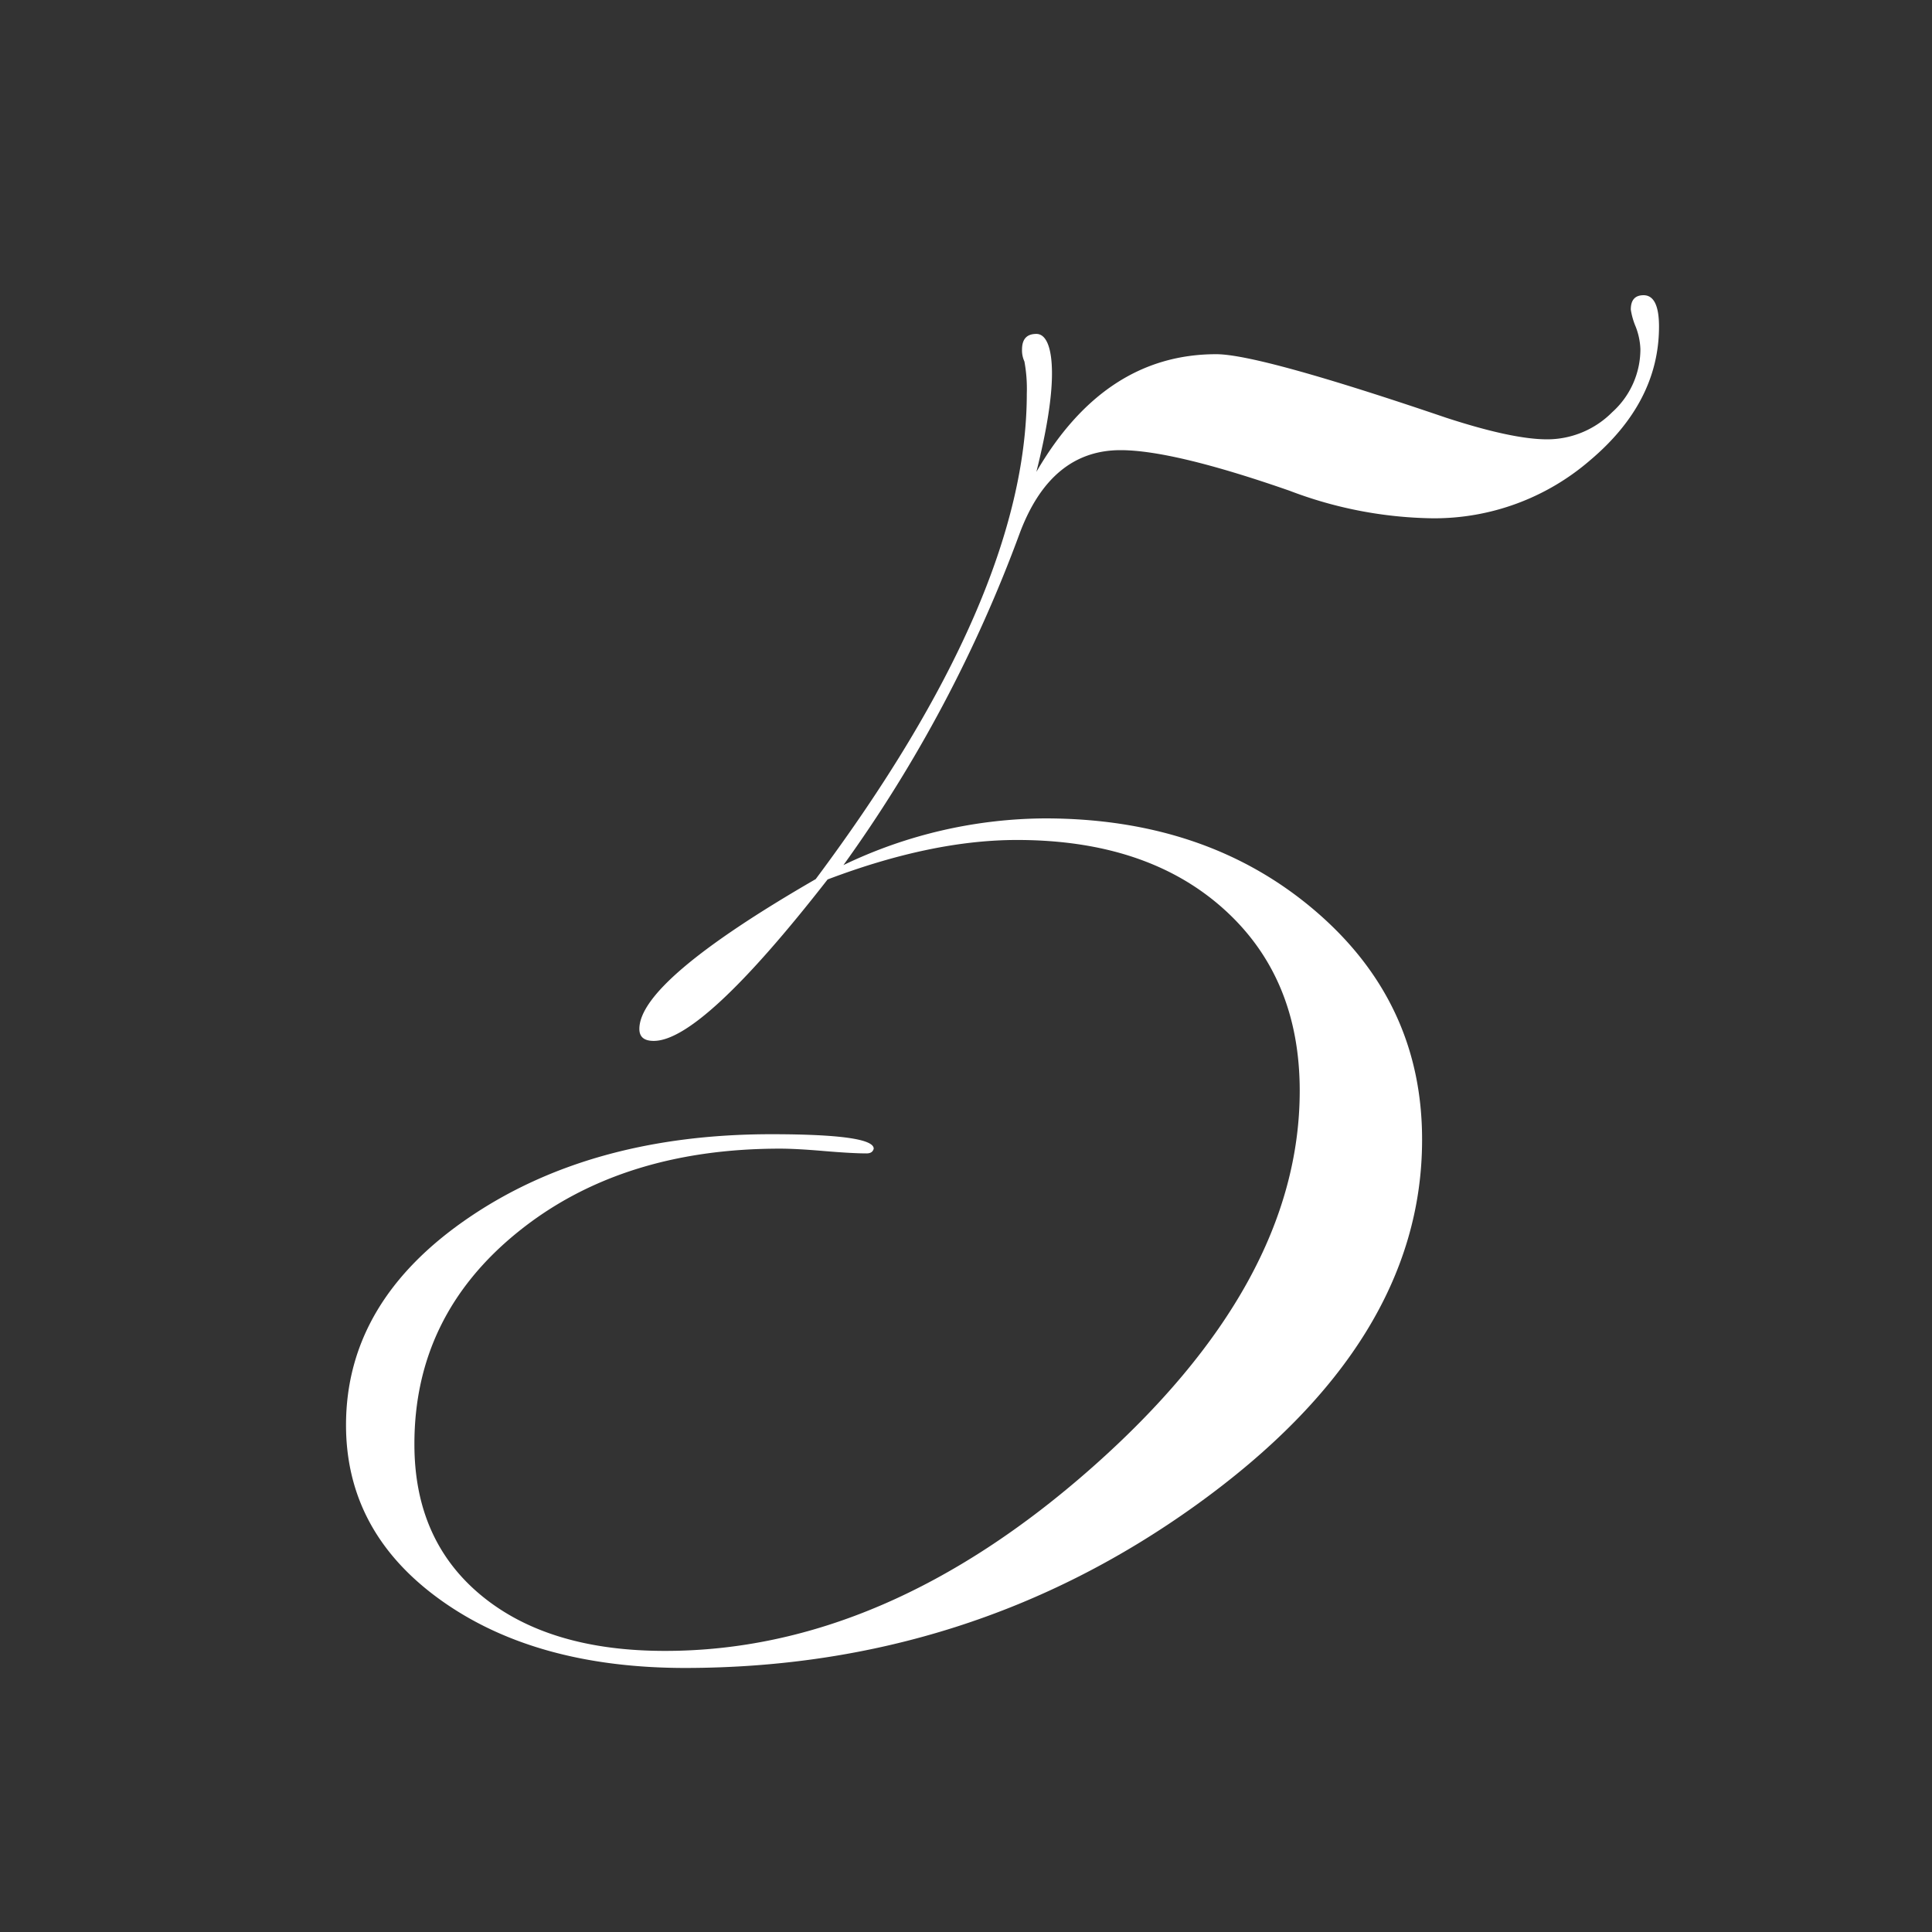
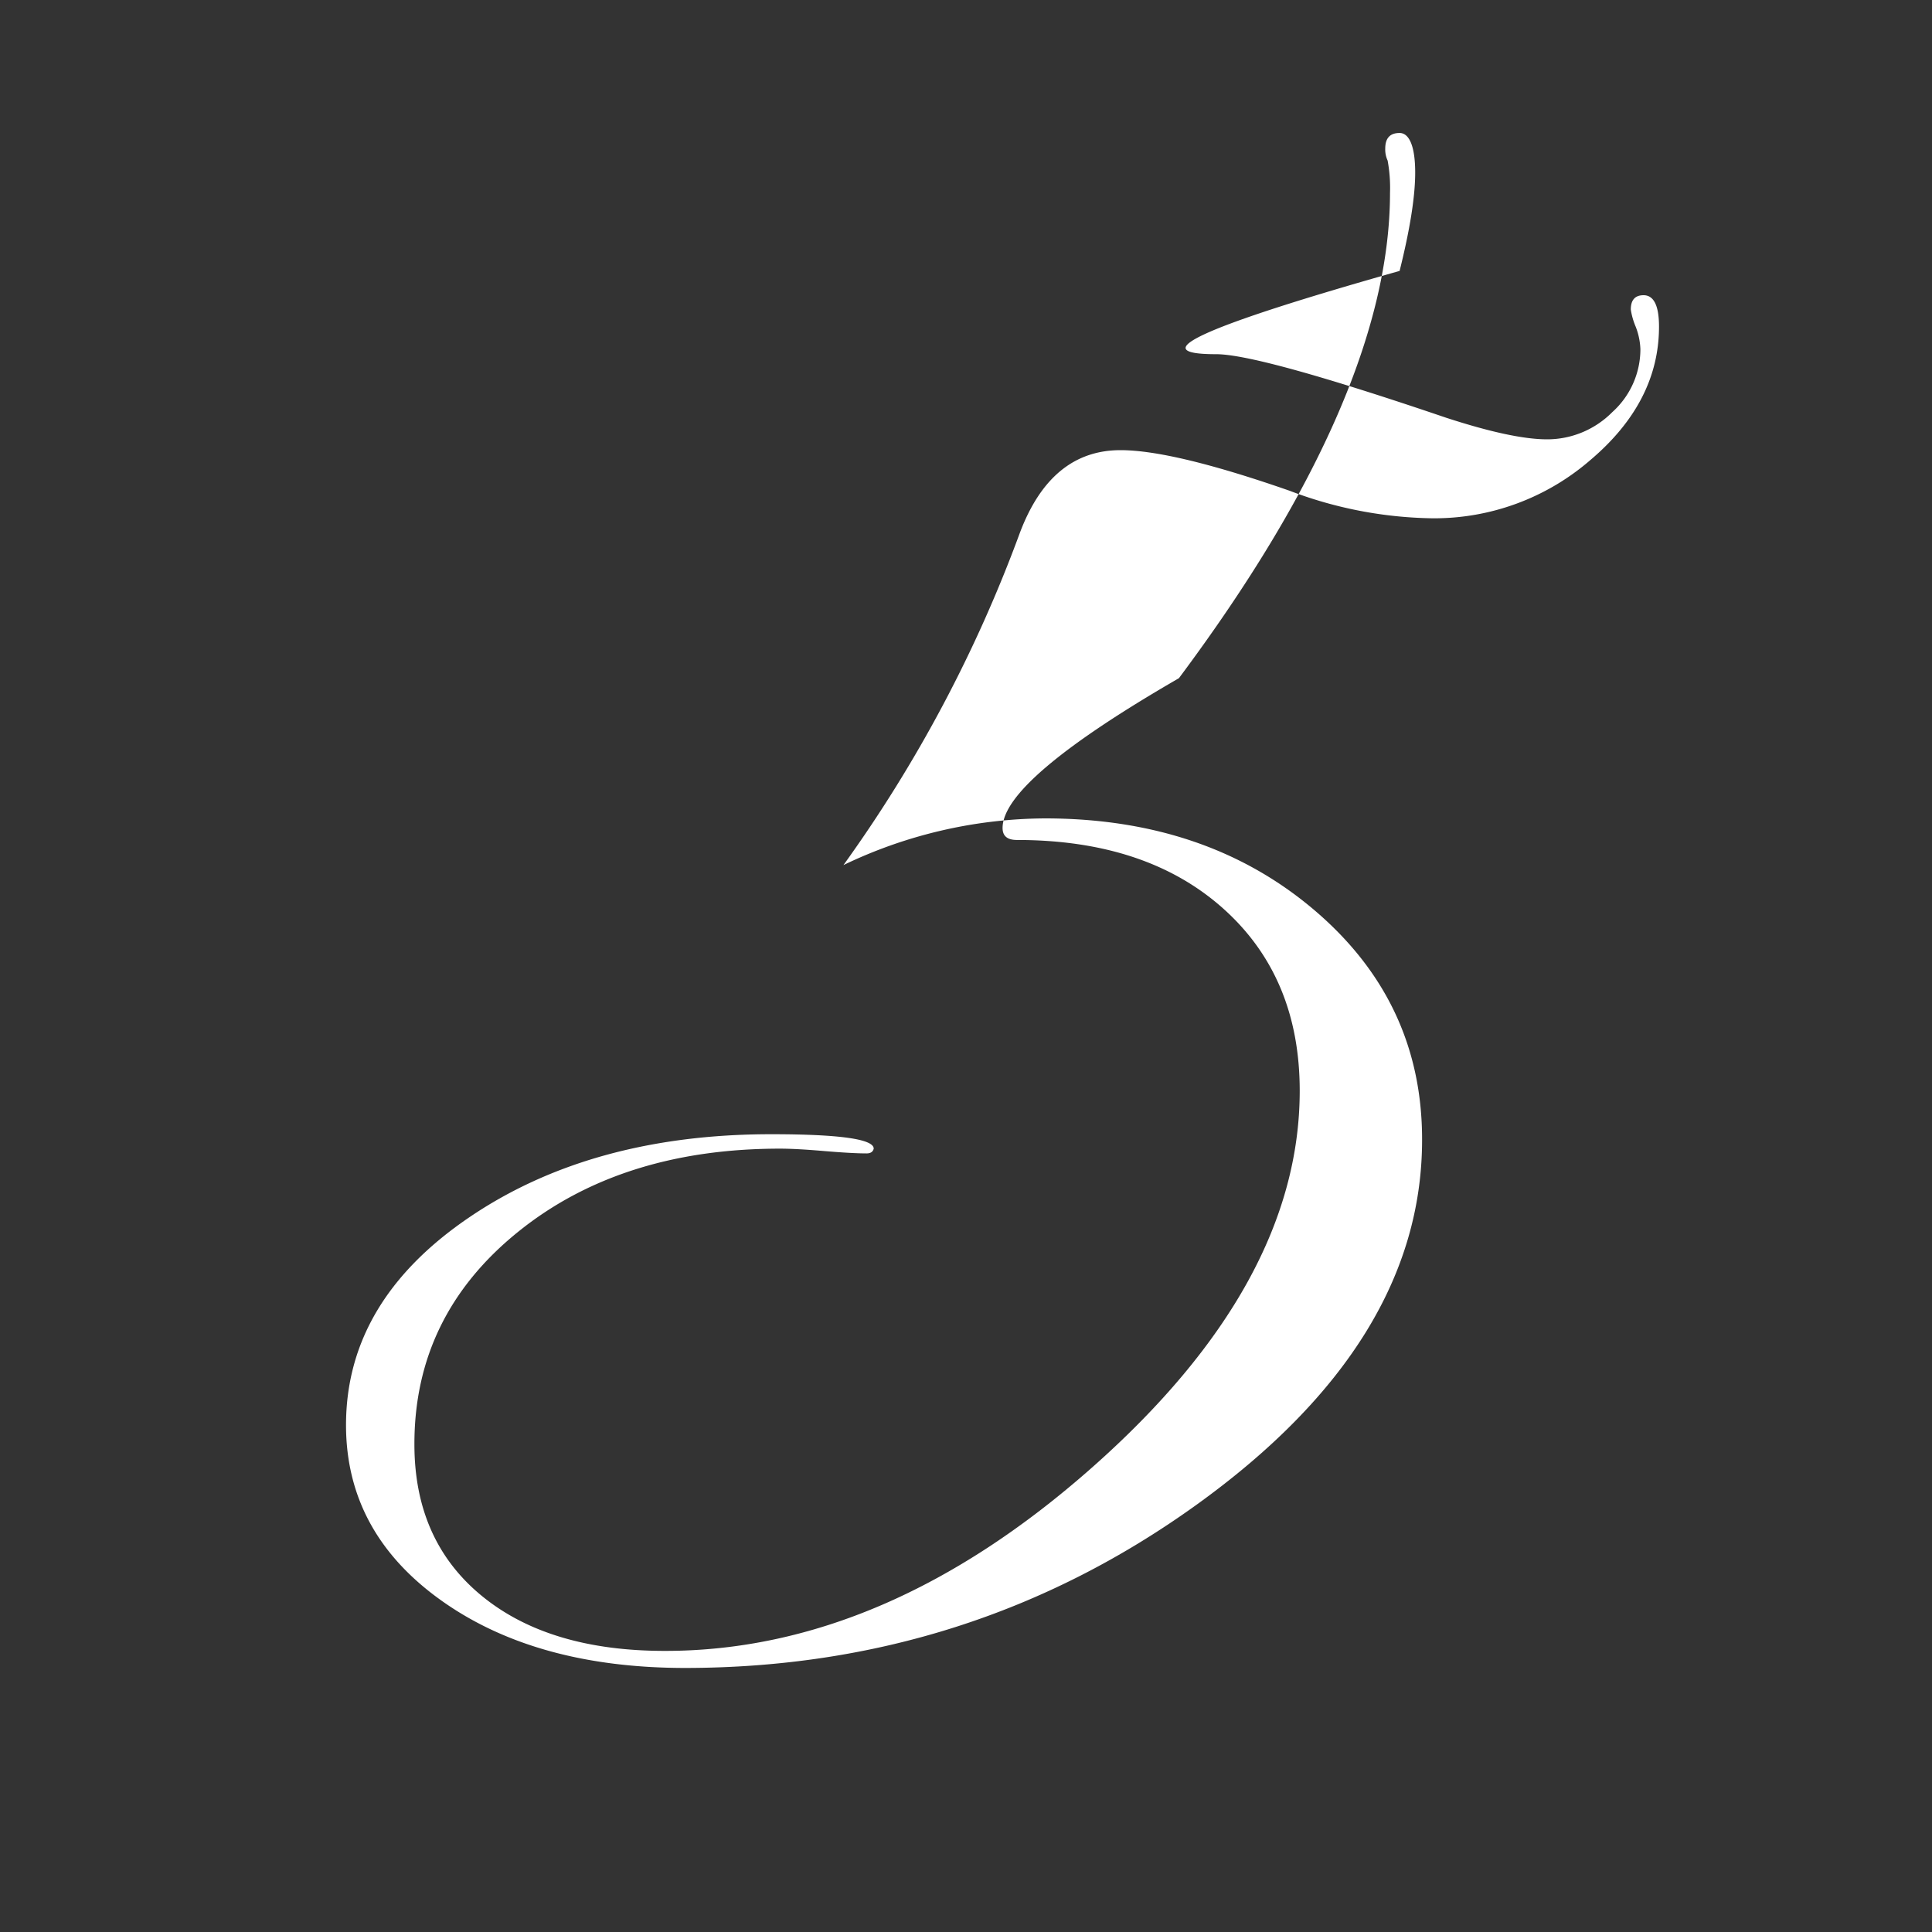
<svg xmlns="http://www.w3.org/2000/svg" id="圖層_1" data-name="圖層 1" viewBox="0 0 300 300">
  <rect x="0" y="0" width="300" height="300" fill="#333333" stroke="none" />
  <defs>
    <style>.cls-1{fill:#fff;}</style>
  </defs>
-   <path class="cls-1" d="M257.61,50.71q0,11.73-10.71,20.77a37,37,0,0,1-24.5,9,64.6,64.6,0,0,1-22.16-4.28Q182.17,69.9,174,69.9q-10.8,0-15.64,12.85a215.07,215.07,0,0,1-27.39,51.58,73,73,0,0,1,31.27-7.25q25.11,0,41.86,14.25T220.82,177q0,31.49-35.11,56.72T106.45,259q-23.29,0-38-10.53T53.73,221.29q0-19.2,19-32.17t46.94-13q16,0,16,2.24c-.12.5-.49.74-1.11.74q-2.24,0-6.62-.37c-2.92-.25-5.18-.37-6.8-.37q-24.76,0-40.79,13t-16,32.92q0,14.92,10.43,23.5t28.5,8.57q34.1,0,66.32-28.5t32.22-58.48q0-17.7-11.91-28.32t-32-10.62q-13.22,0-29.4,6.13-19.55,25.08-27,25.07c-1.49,0-2.23-.61-2.23-1.86q0-7.44,27.38-23.26,32.78-43.92,32.78-75.38a23.29,23.29,0,0,0-.37-5,4.11,4.11,0,0,1-.37-1.86c0-1.62.74-2.42,2.23-2.42s2.42,2.05,2.42,6.15q0,5.58-2.42,15.27Q171.54,55,188.85,55q6.69,0,35.72,9.87,10.25,3.34,15.64,3.35A14.24,14.24,0,0,0,250.35,64a13.14,13.14,0,0,0,4.37-9.78,10.61,10.61,0,0,0-.75-3.54,11,11,0,0,1-.74-2.61c0-1.49.65-2.23,2-2.23Q257.61,45.87,257.61,50.71Z" />
+   <path class="cls-1" d="M257.61,50.71q0,11.73-10.71,20.77a37,37,0,0,1-24.5,9,64.6,64.6,0,0,1-22.16-4.28Q182.17,69.9,174,69.9q-10.8,0-15.64,12.85a215.07,215.07,0,0,1-27.39,51.58,73,73,0,0,1,31.27-7.25q25.11,0,41.86,14.25T220.82,177q0,31.49-35.11,56.72T106.45,259q-23.29,0-38-10.53T53.73,221.29q0-19.2,19-32.17t46.94-13q16,0,16,2.24c-.12.5-.49.74-1.11.74q-2.24,0-6.62-.37c-2.92-.25-5.18-.37-6.8-.37q-24.76,0-40.79,13t-16,32.92q0,14.92,10.43,23.5t28.5,8.57q34.1,0,66.32-28.5t32.22-58.48q0-17.7-11.91-28.32t-32-10.62c-1.49,0-2.23-.61-2.23-1.86q0-7.44,27.38-23.26,32.78-43.92,32.78-75.38a23.29,23.29,0,0,0-.37-5,4.11,4.11,0,0,1-.37-1.86c0-1.62.74-2.42,2.23-2.42s2.42,2.05,2.42,6.15q0,5.58-2.42,15.27Q171.54,55,188.85,55q6.69,0,35.72,9.87,10.25,3.34,15.64,3.35A14.24,14.24,0,0,0,250.35,64a13.14,13.14,0,0,0,4.37-9.78,10.61,10.61,0,0,0-.75-3.54,11,11,0,0,1-.74-2.61c0-1.49.65-2.23,2-2.23Q257.61,45.87,257.61,50.71Z" />
</svg>